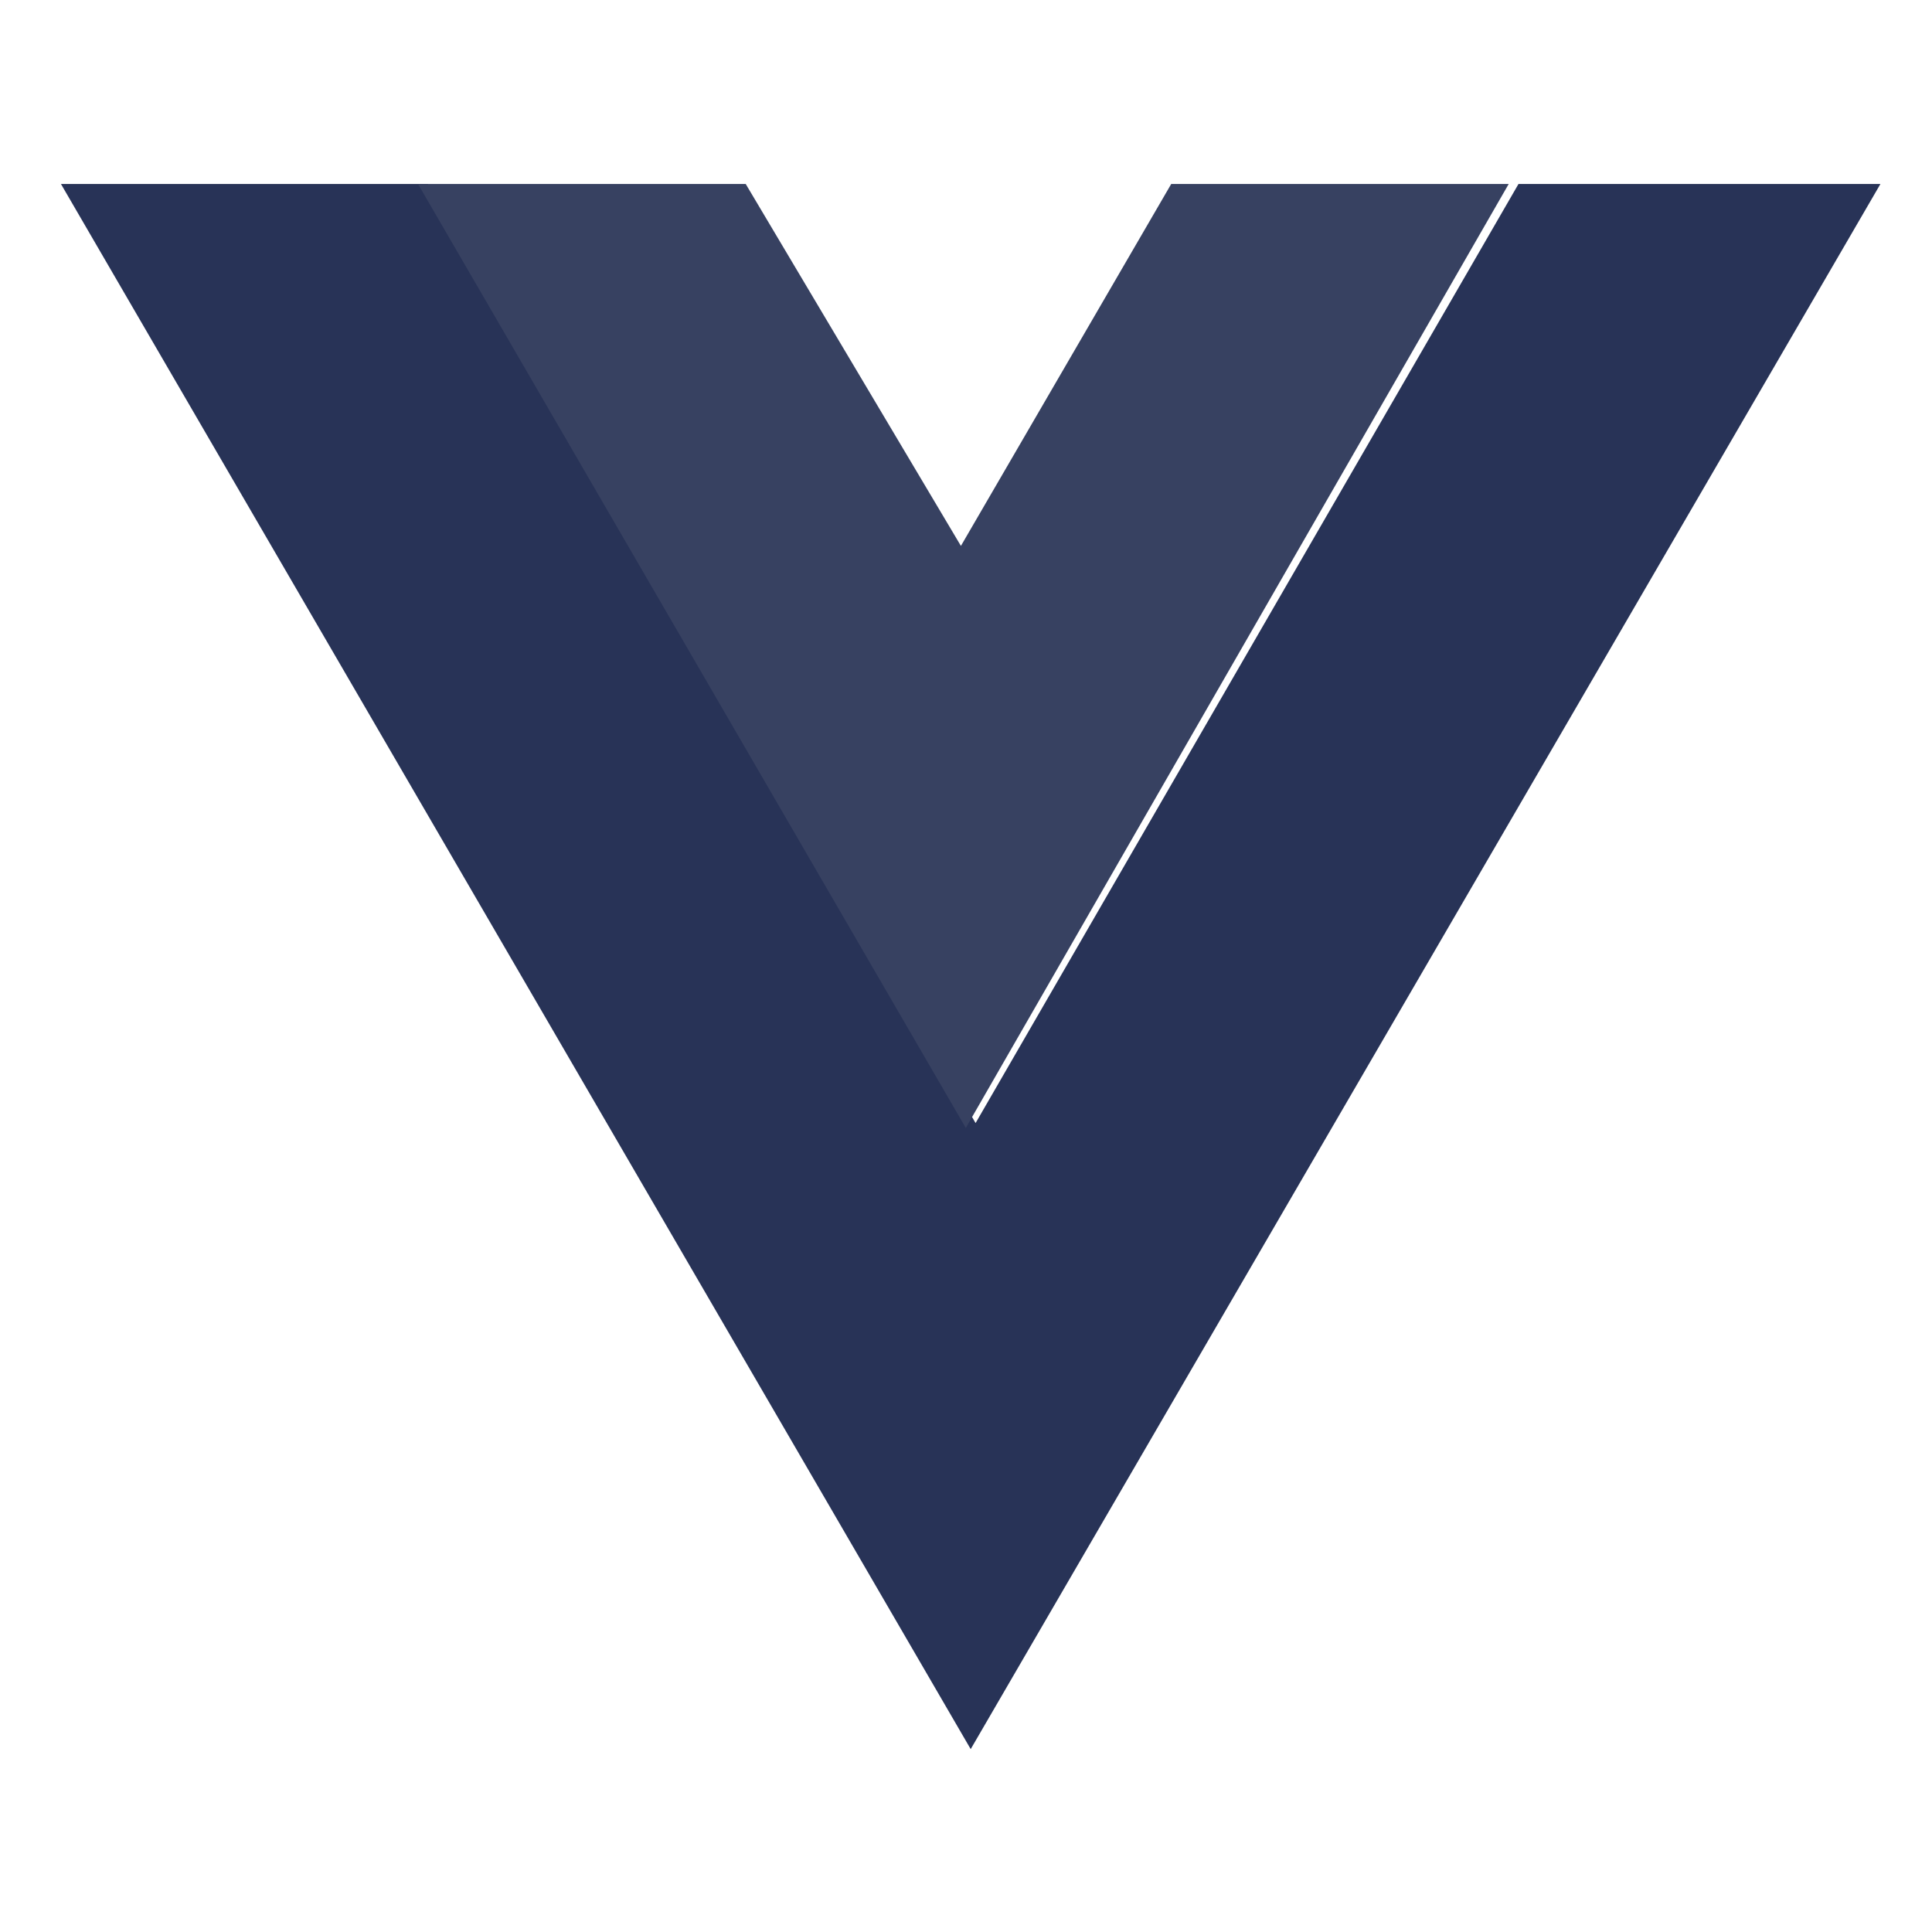
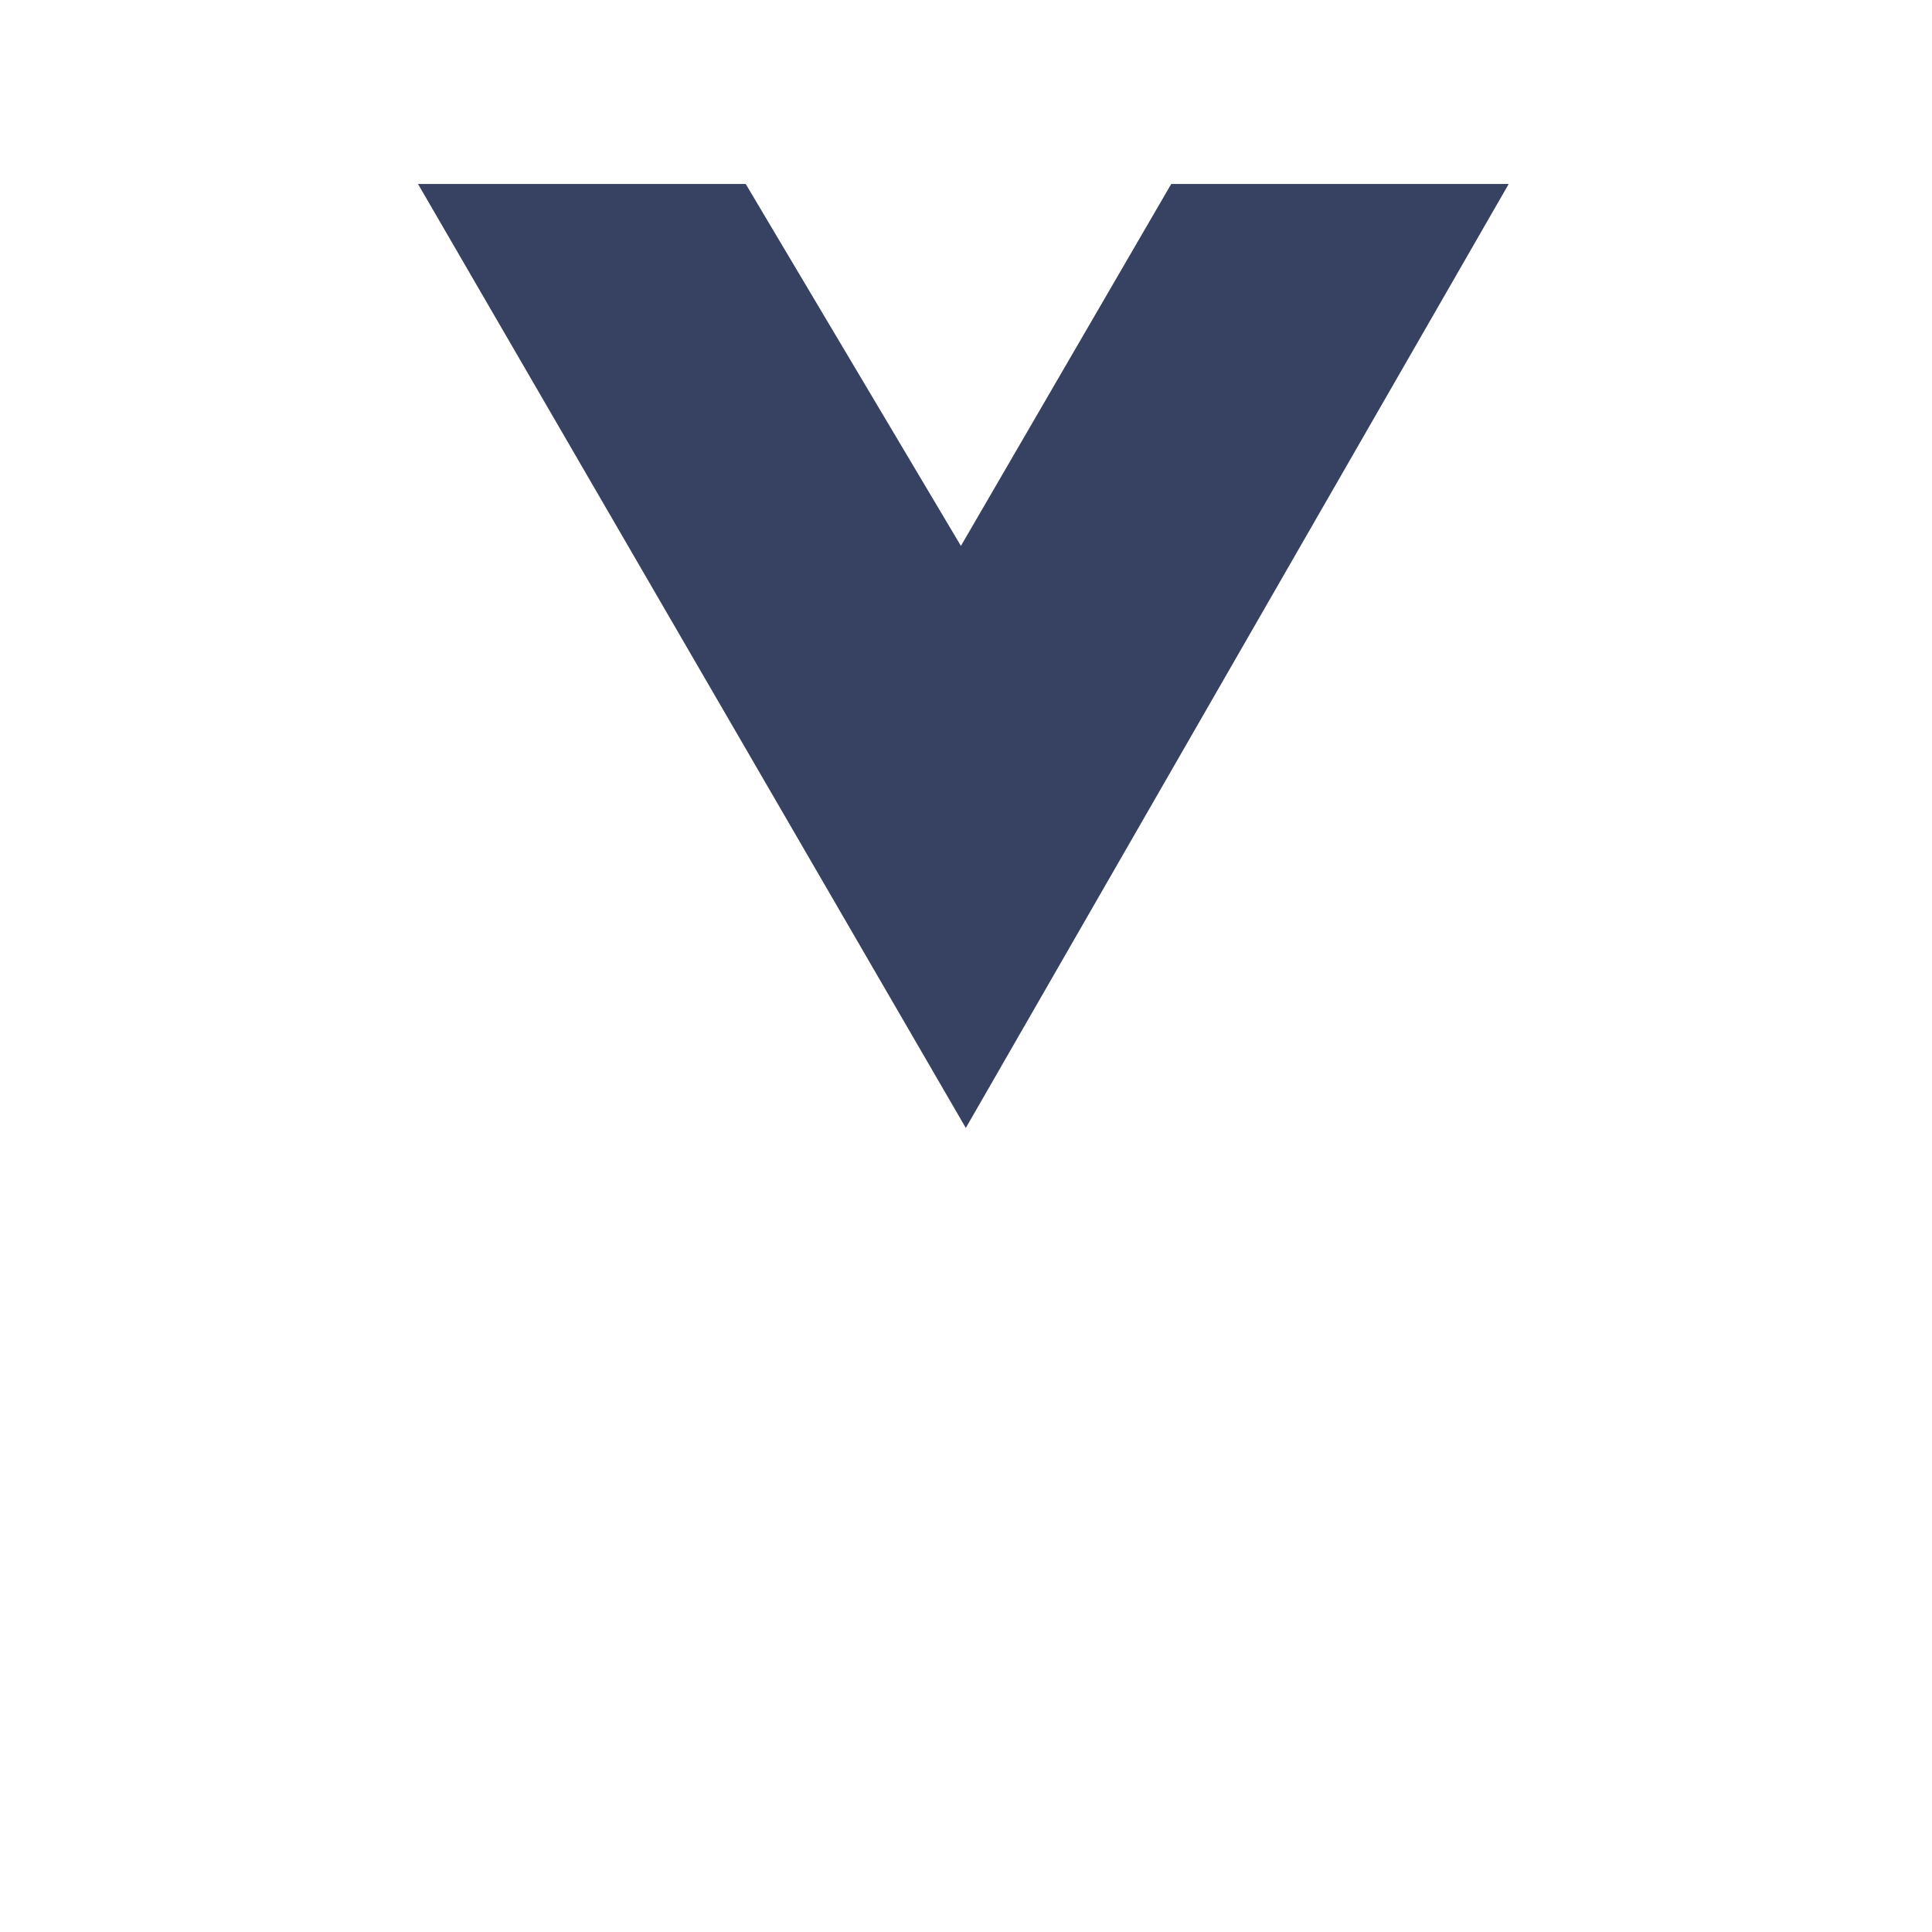
<svg xmlns="http://www.w3.org/2000/svg" version="1.1" id="Layer_1" x="0px" y="0px" viewBox="0 0 39.5 39.5" style="enable-background:new 0 0 39.5 39.5;" xml:space="preserve">
  <g id="meteor-tech-3" transform="translate(-1529.954 -2473.539)">
-     <path id="Path_1406" style="fill:#283357;" d="M1531.2,2477.3l18.6,32l18.6-32h-7.4l-11.1,19.2l-11.2-19.2H1531.2z" />
-     <path id="Path_1407" style="fill:#374161;" d="M1538.5,2477.3l11.2,19.3l11.1-19.3h-6.9l-4.3,7.4l-4.4-7.4H1538.5z" />
+     <path id="Path_1407" style="fill:#374161;" d="M1538.5,2477.3l11.2,19.3l11.1-19.3h-6.9l-4.3,7.4l-4.4-7.4H1538.5" />
  </g>
</svg>